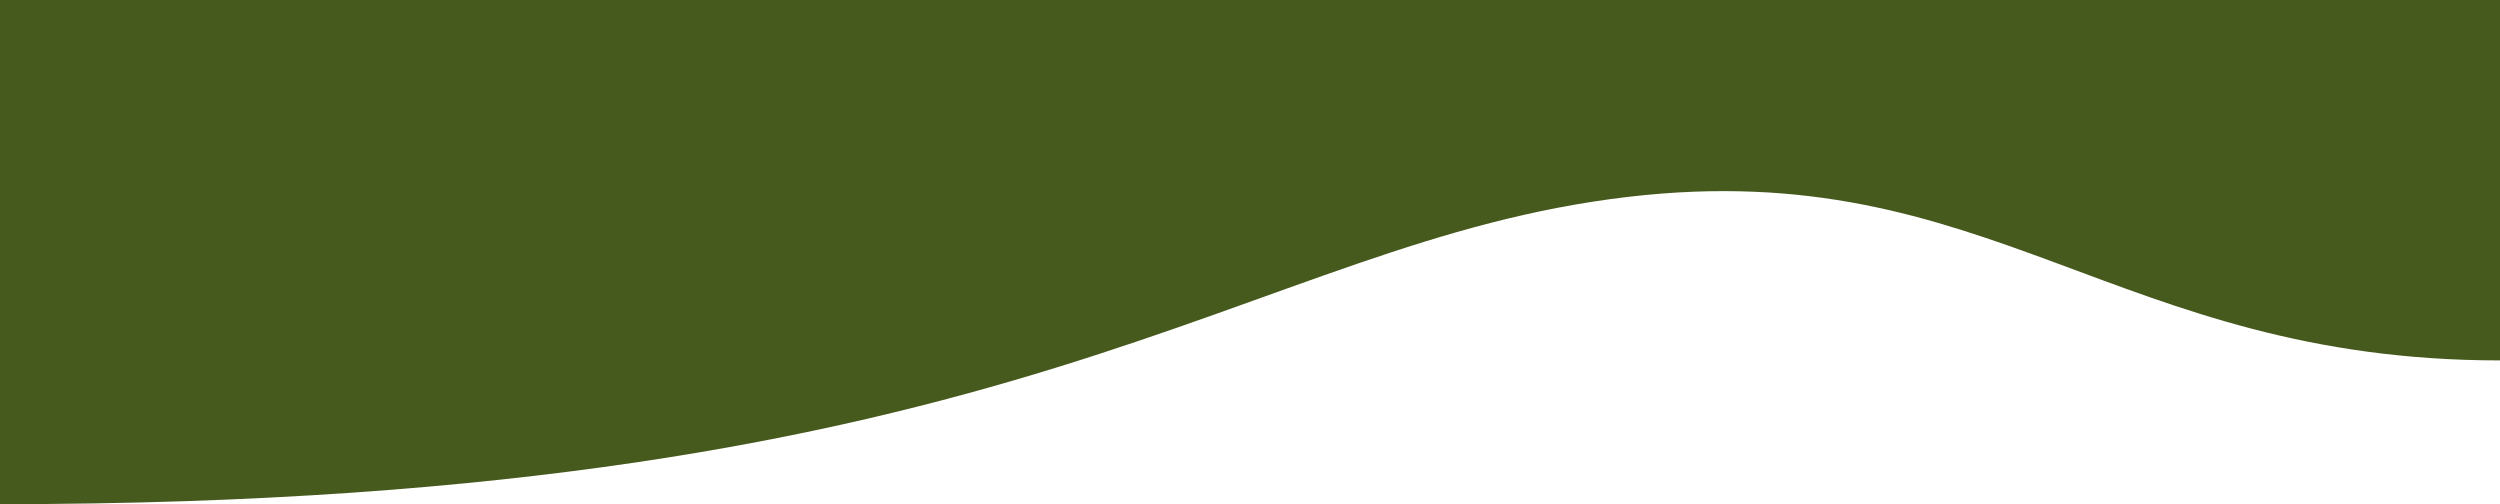
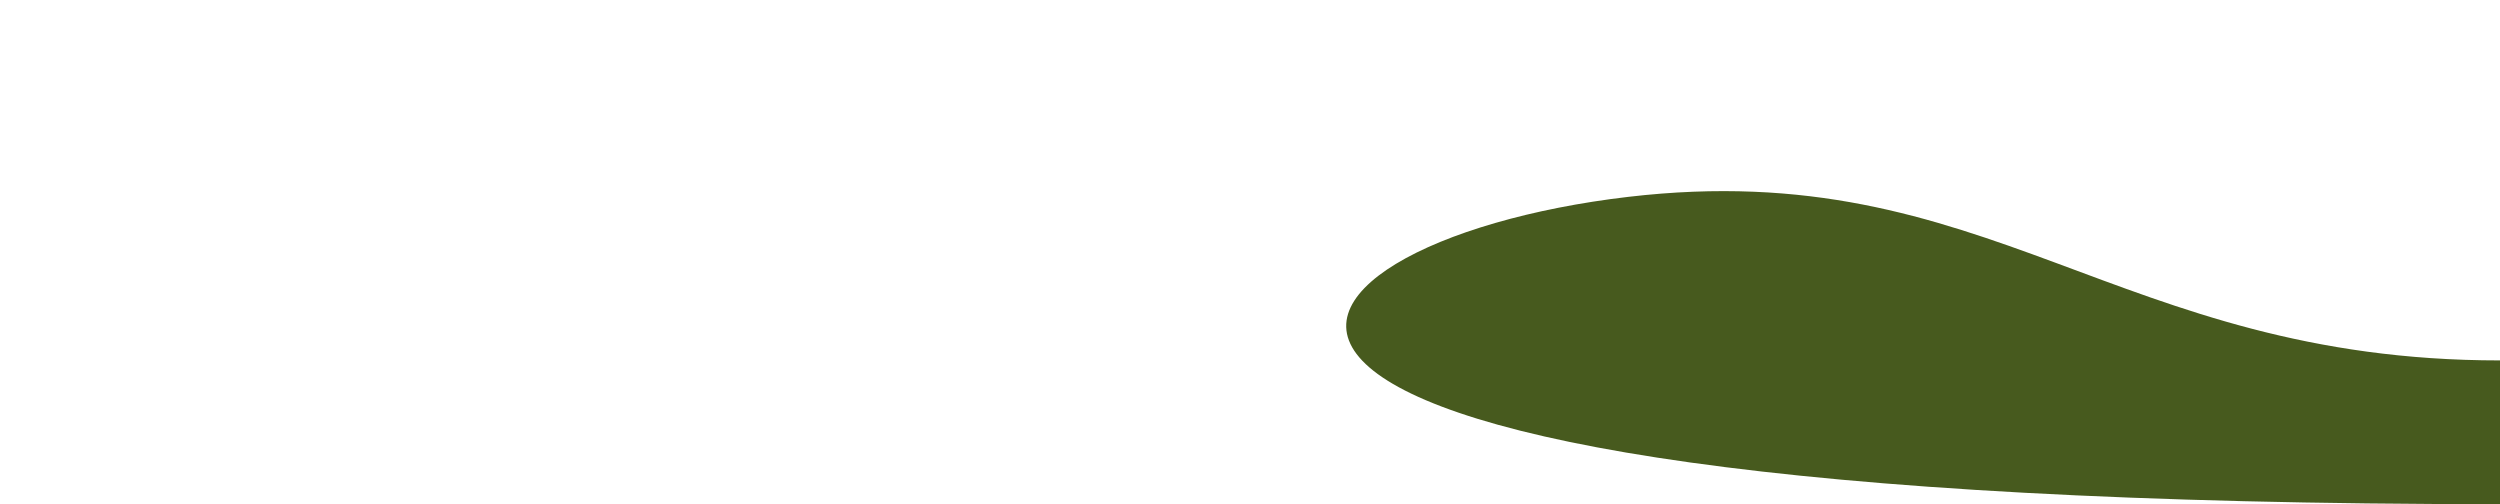
<svg xmlns="http://www.w3.org/2000/svg" width="1200" height="242" viewBox="0 0 1200 242" fill="none">
-   <path d="M1200 0H0V242C495 242 597.283 116.108 781.5 94.5C955 74.149 1015.5 173 1200 173V0Z" fill="#475A1E" />
+   <path d="M1200 0V242C495 242 597.283 116.108 781.5 94.5C955 74.149 1015.5 173 1200 173V0Z" fill="#475A1E" />
</svg>